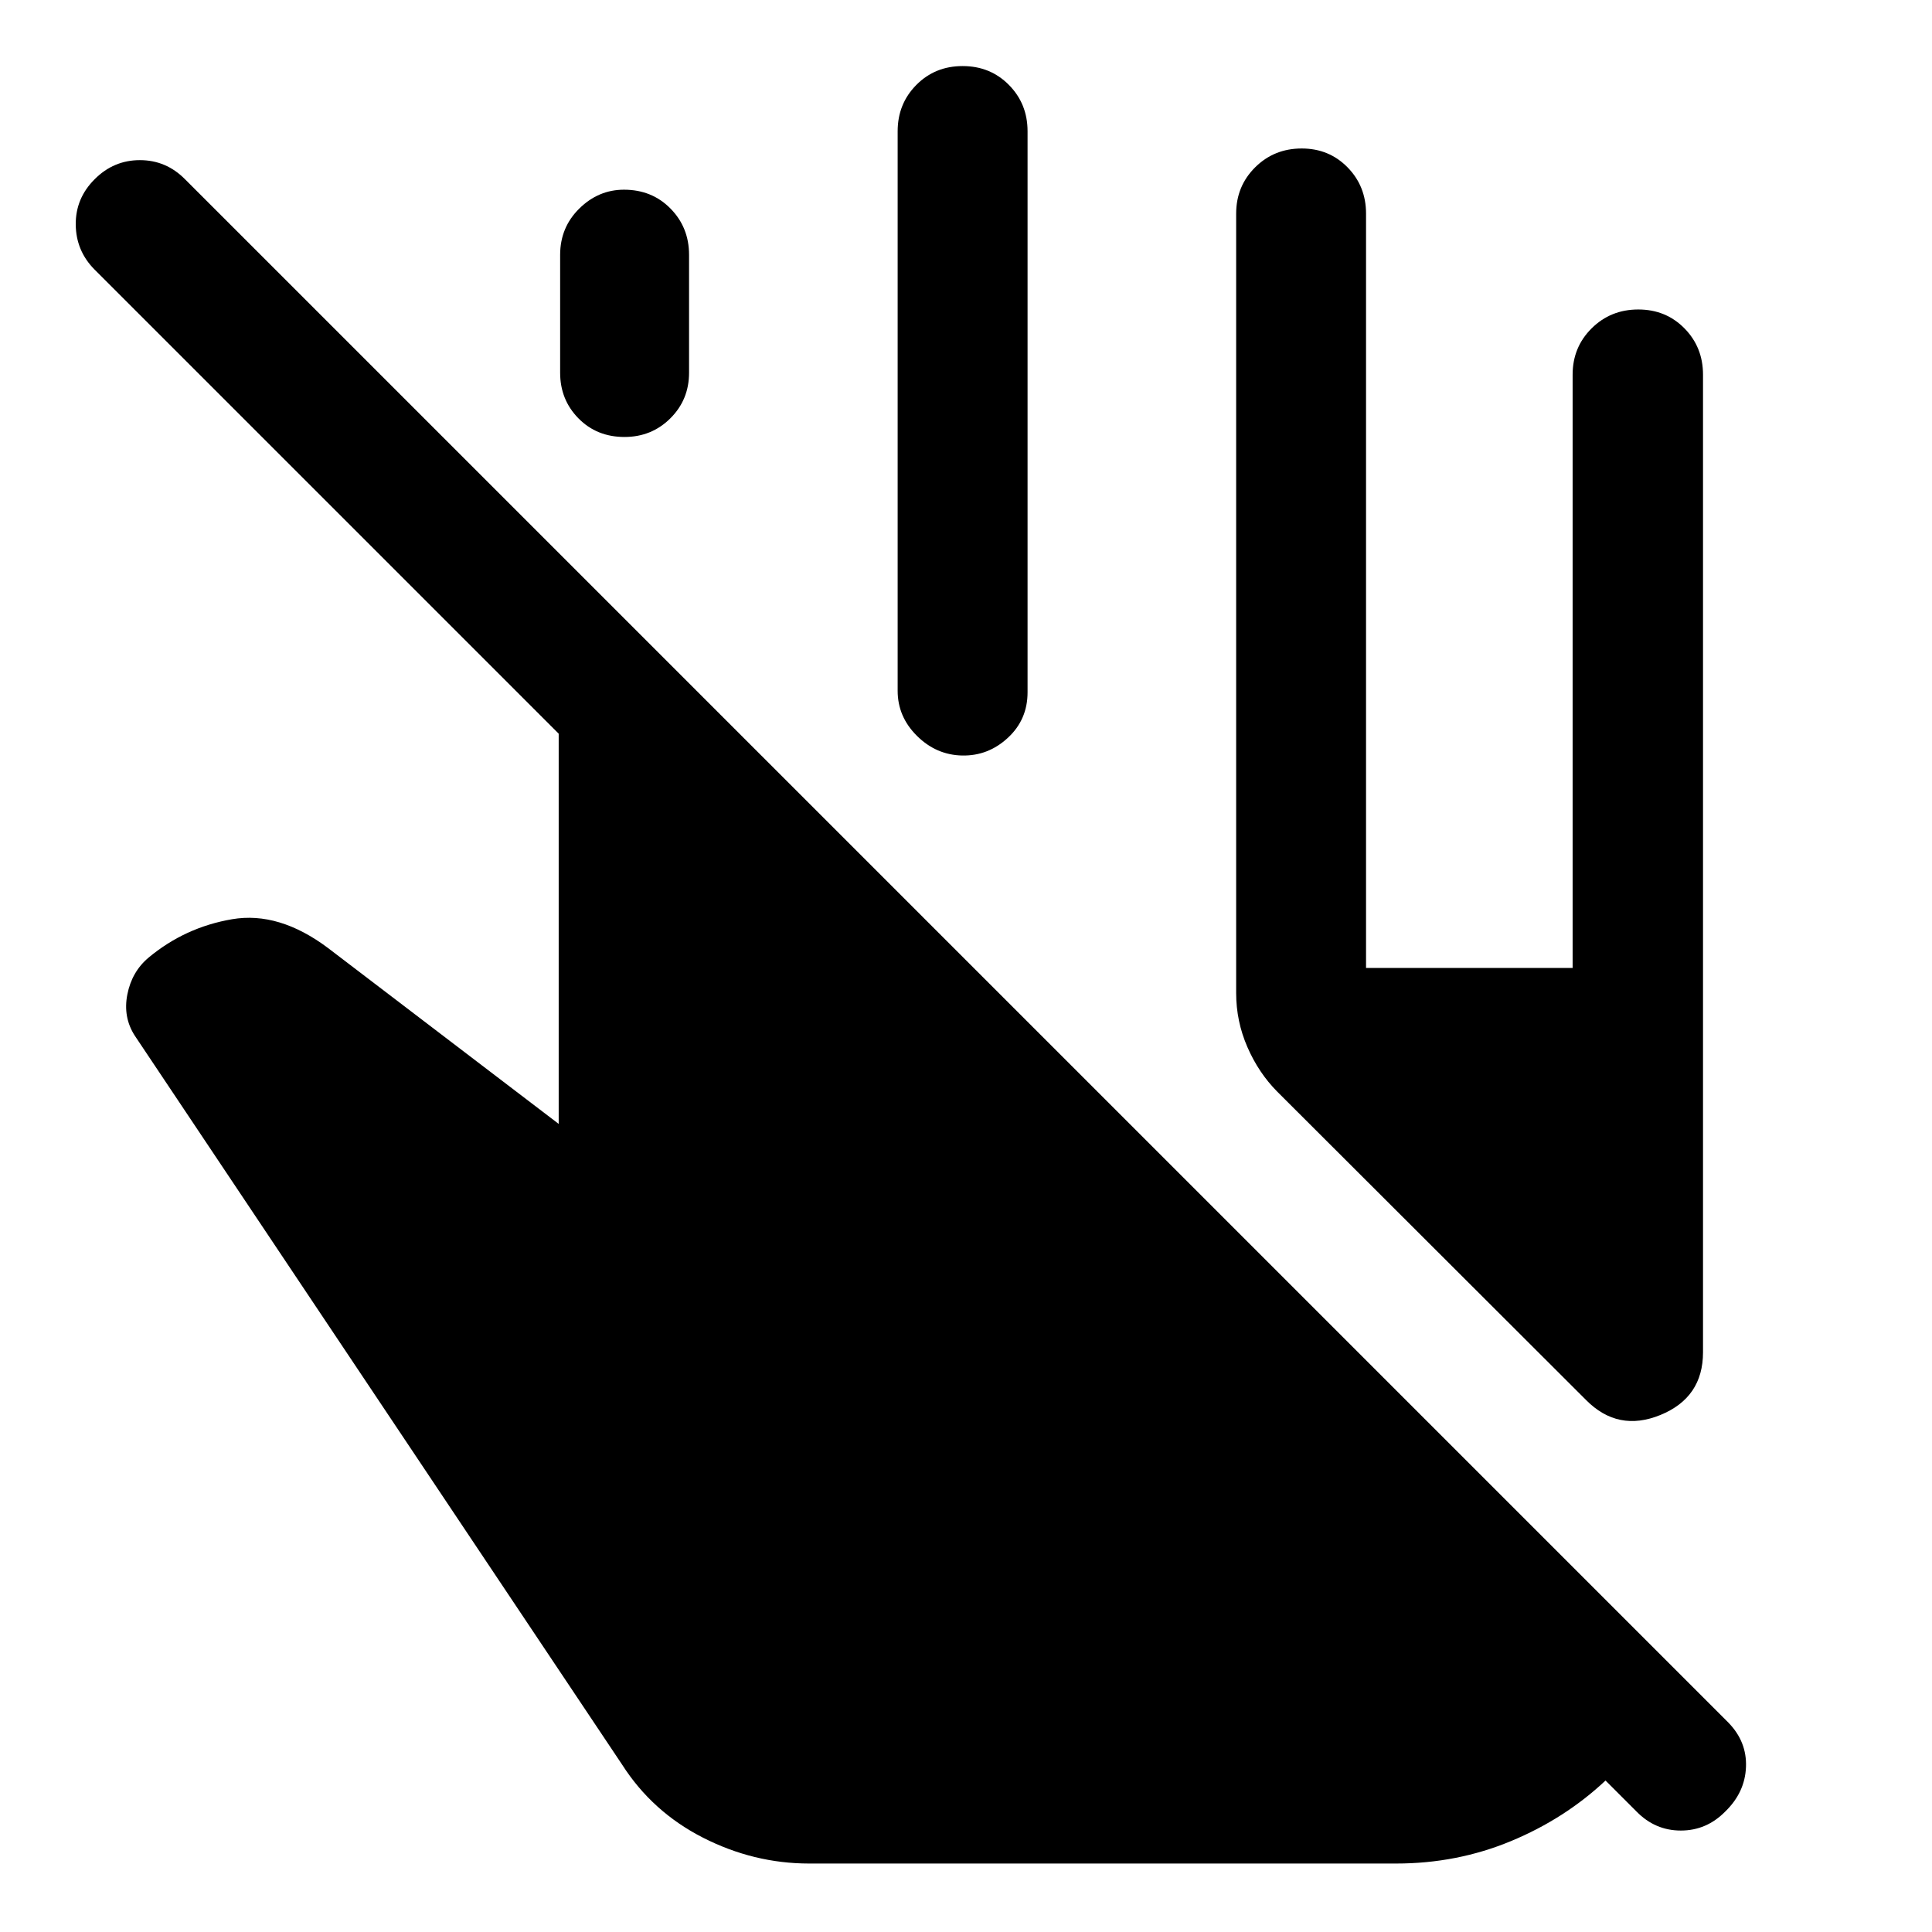
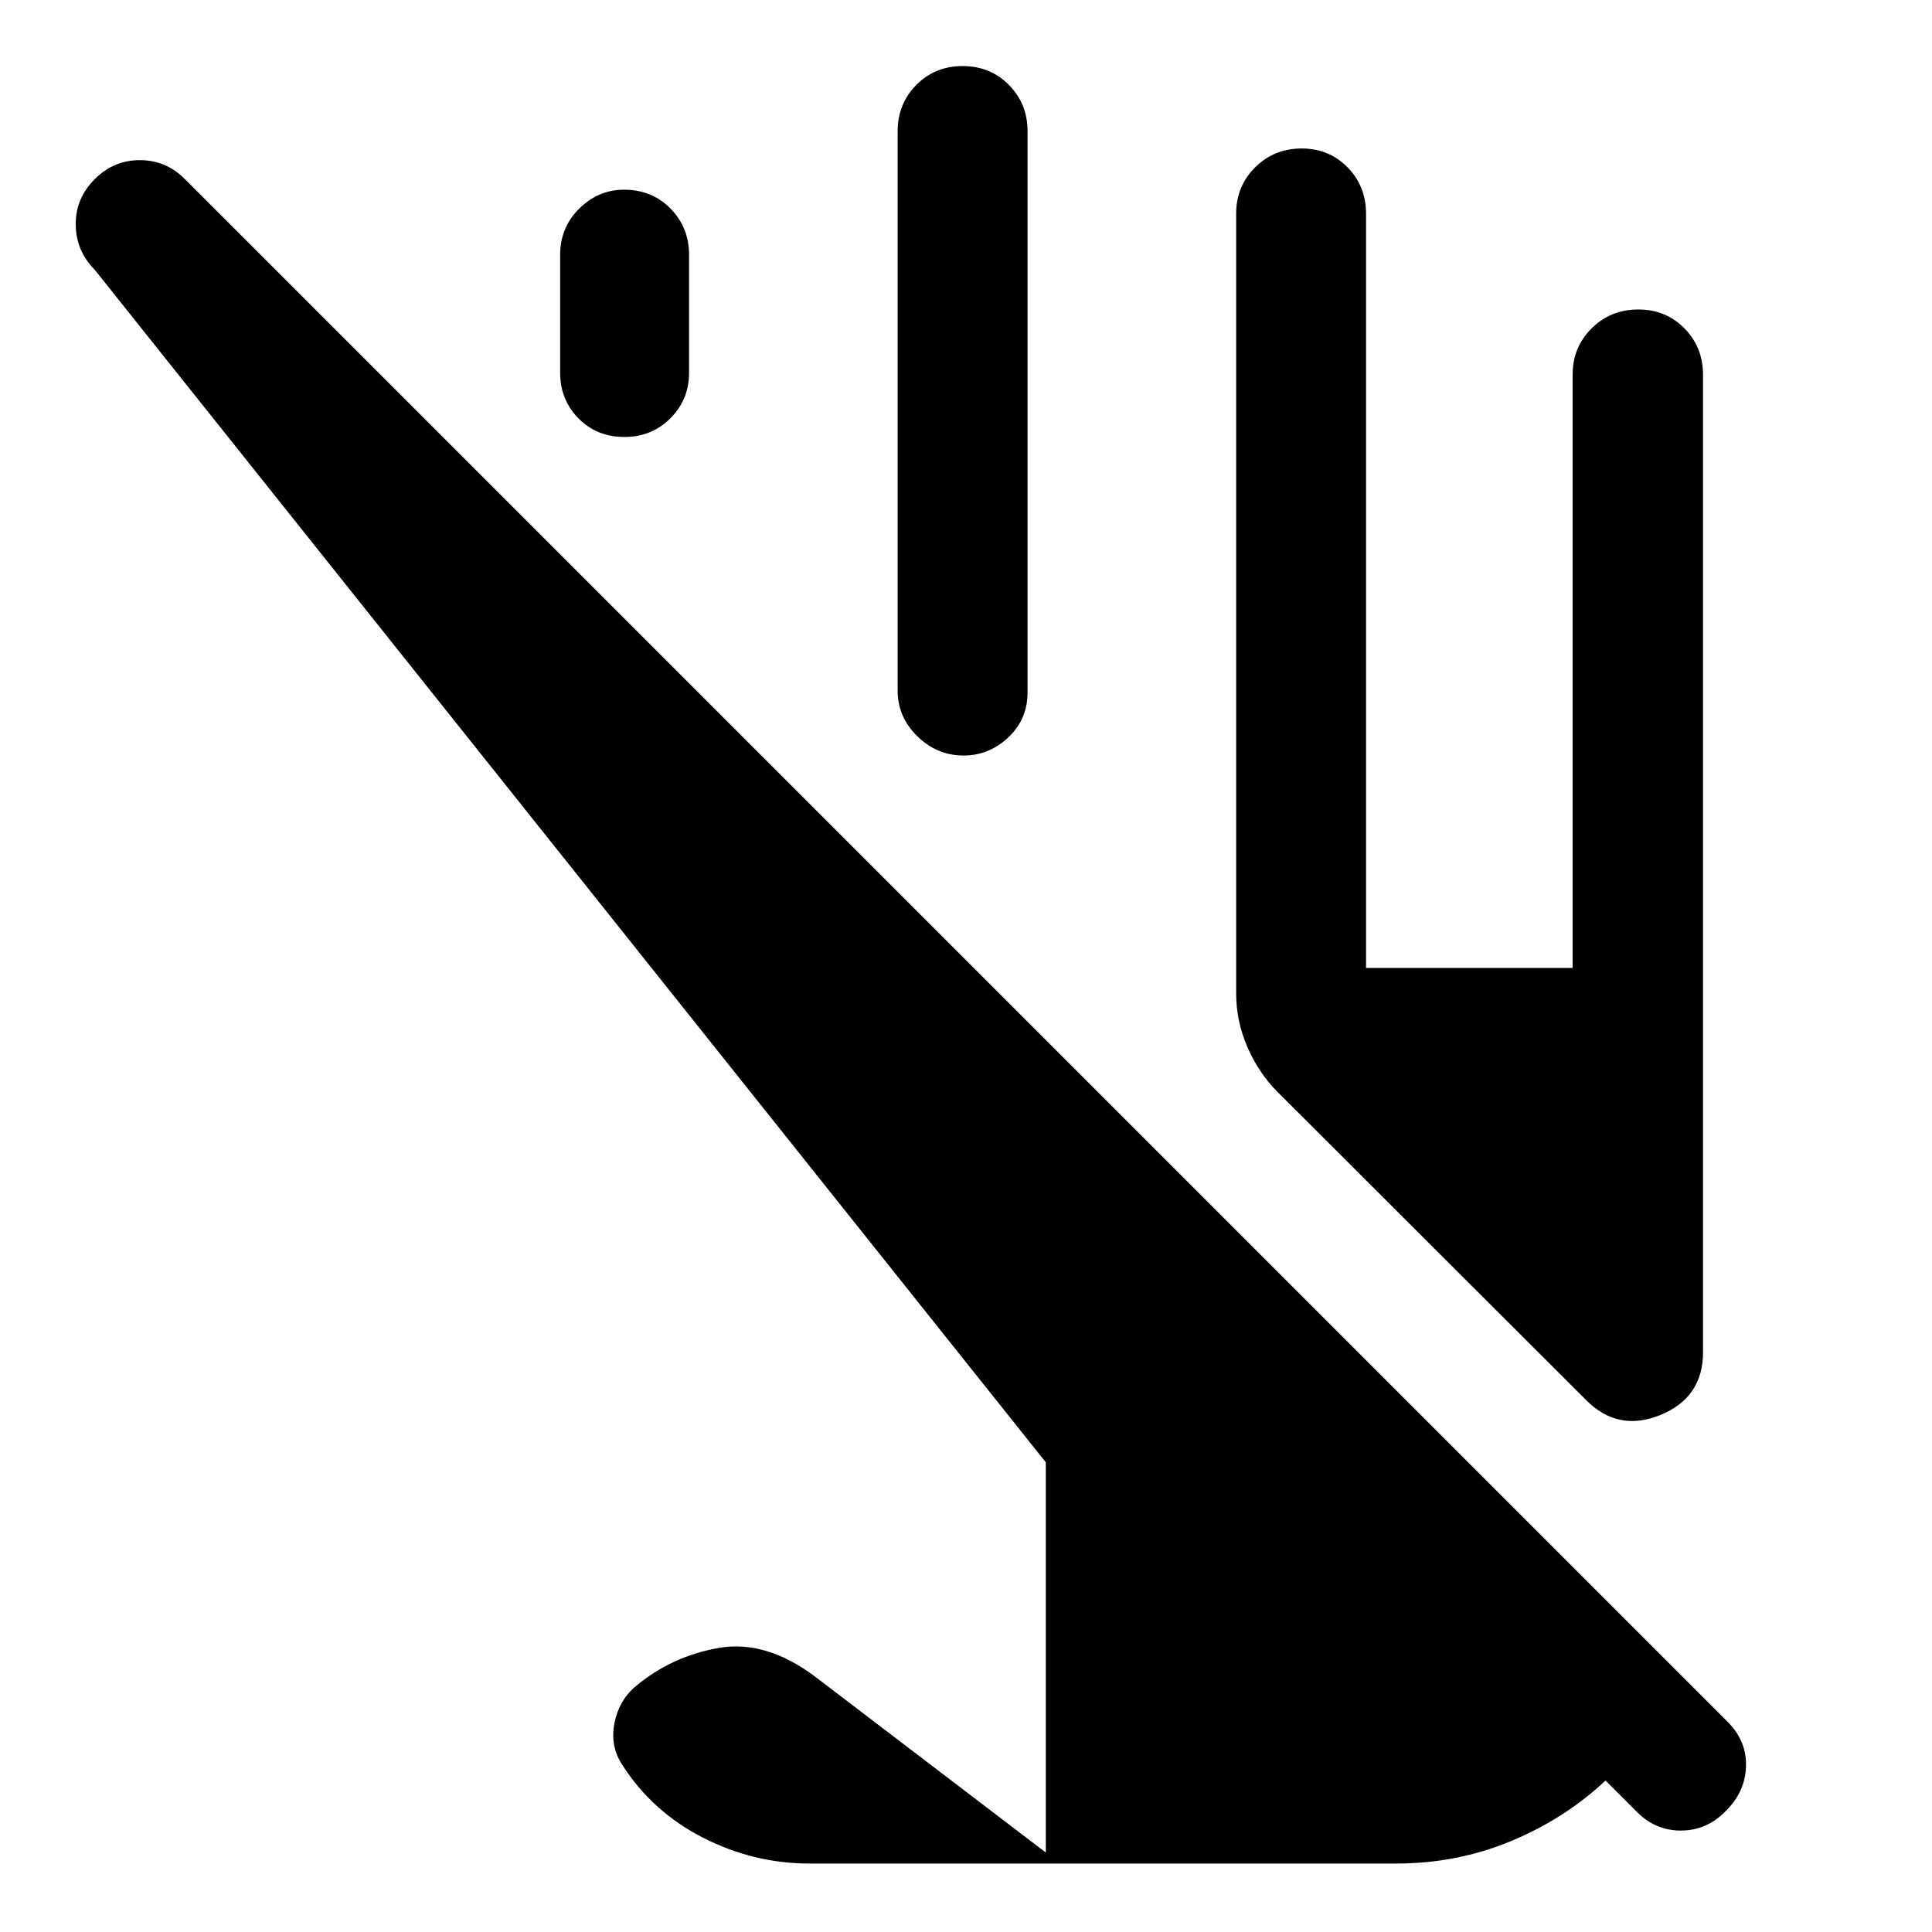
<svg xmlns="http://www.w3.org/2000/svg" width="48" height="48" viewBox="0 -960 960 960">
-   <path d="M402.09-34.02q-27.57 0-52.79-12.86-25.21-12.86-40.21-36.34L67.04-445.28q-6-9.24-3.76-20.6 2.24-11.36 10.63-18.36 18.05-15 41.38-19 23.34-4 47.8 14.38l114.52 87.32v-193.89L47-826.04q-9.24-9.31-9.36-22.37-.12-13.07 9.41-22.55 9.43-9.47 22.46-9.47 13.03 0 22.4 9.47l766.92 766.92q9.24 9.47 8.74 22.07T857.3-59.89q-9.3 9.48-22.1 9.48-12.81 0-22.05-9.48l-15.37-15.37q-20.24 19-47.04 30.12-26.79 11.12-57.02 11.12H402.09Zm212.15-432.55v-387.26q0-13.64 9.42-23.01 9.43-9.38 23.15-9.38 13.61 0 22.79 9.38 9.18 9.37 9.18 23.01v374.79h102.65v-294.79q0-13.64 9.44-23.01 9.44-9.38 23.18-9.38 13.73 0 22.95 9.38 9.22 9.37 9.22 23.01v485.79q0 22.46-21.13 31.12t-37.05-7.49L634.63-417.59q-9.22-9.3-14.8-22.11-5.59-12.82-5.59-26.87ZM278.33-774.78v-58.57q0-13.64 9.51-23.01 9.51-9.38 22.22-9.38 13.9 0 23.11 9.38 9.22 9.37 9.22 23.01v58.57q0 13.4-9.3 22.65-9.31 9.26-22.79 9.26-13.78 0-22.88-9.26-9.09-9.25-9.09-22.65Zm167.71 158.04v-278.04q0-13.64 9.28-23.02 9.27-9.37 23-9.37 13.74 0 23 9.37 9.27 9.38 9.27 23.02v278.8q0 13.53-9.77 22.58-9.76 9.05-22.67 8.81-12.91-.24-22.51-9.75-9.6-9.51-9.6-22.4Z" />
+   <path d="M402.09-34.02q-27.57 0-52.79-12.86-25.21-12.86-40.21-36.34q-6-9.24-3.76-20.6 2.24-11.36 10.63-18.36 18.05-15 41.38-19 23.34-4 47.8 14.38l114.52 87.32v-193.89L47-826.04q-9.24-9.31-9.36-22.37-.12-13.07 9.41-22.55 9.43-9.47 22.46-9.47 13.03 0 22.4 9.47l766.92 766.92q9.24 9.47 8.74 22.07T857.3-59.89q-9.3 9.48-22.1 9.48-12.81 0-22.05-9.48l-15.37-15.37q-20.24 19-47.04 30.12-26.79 11.12-57.02 11.12H402.09Zm212.15-432.55v-387.26q0-13.64 9.42-23.01 9.43-9.38 23.15-9.38 13.61 0 22.79 9.38 9.18 9.37 9.18 23.01v374.79h102.65v-294.79q0-13.64 9.44-23.01 9.44-9.38 23.18-9.38 13.73 0 22.95 9.38 9.22 9.37 9.22 23.01v485.79q0 22.46-21.13 31.12t-37.05-7.49L634.63-417.59q-9.22-9.3-14.8-22.11-5.59-12.82-5.59-26.87ZM278.33-774.78v-58.57q0-13.64 9.51-23.01 9.51-9.38 22.22-9.38 13.9 0 23.11 9.38 9.22 9.37 9.22 23.01v58.57q0 13.4-9.3 22.65-9.31 9.26-22.79 9.26-13.78 0-22.88-9.26-9.09-9.25-9.09-22.65Zm167.71 158.04v-278.04q0-13.64 9.28-23.02 9.27-9.37 23-9.37 13.74 0 23 9.37 9.27 9.38 9.27 23.02v278.8q0 13.53-9.77 22.58-9.76 9.05-22.67 8.81-12.91-.24-22.51-9.75-9.6-9.51-9.6-22.4Z" />
</svg>